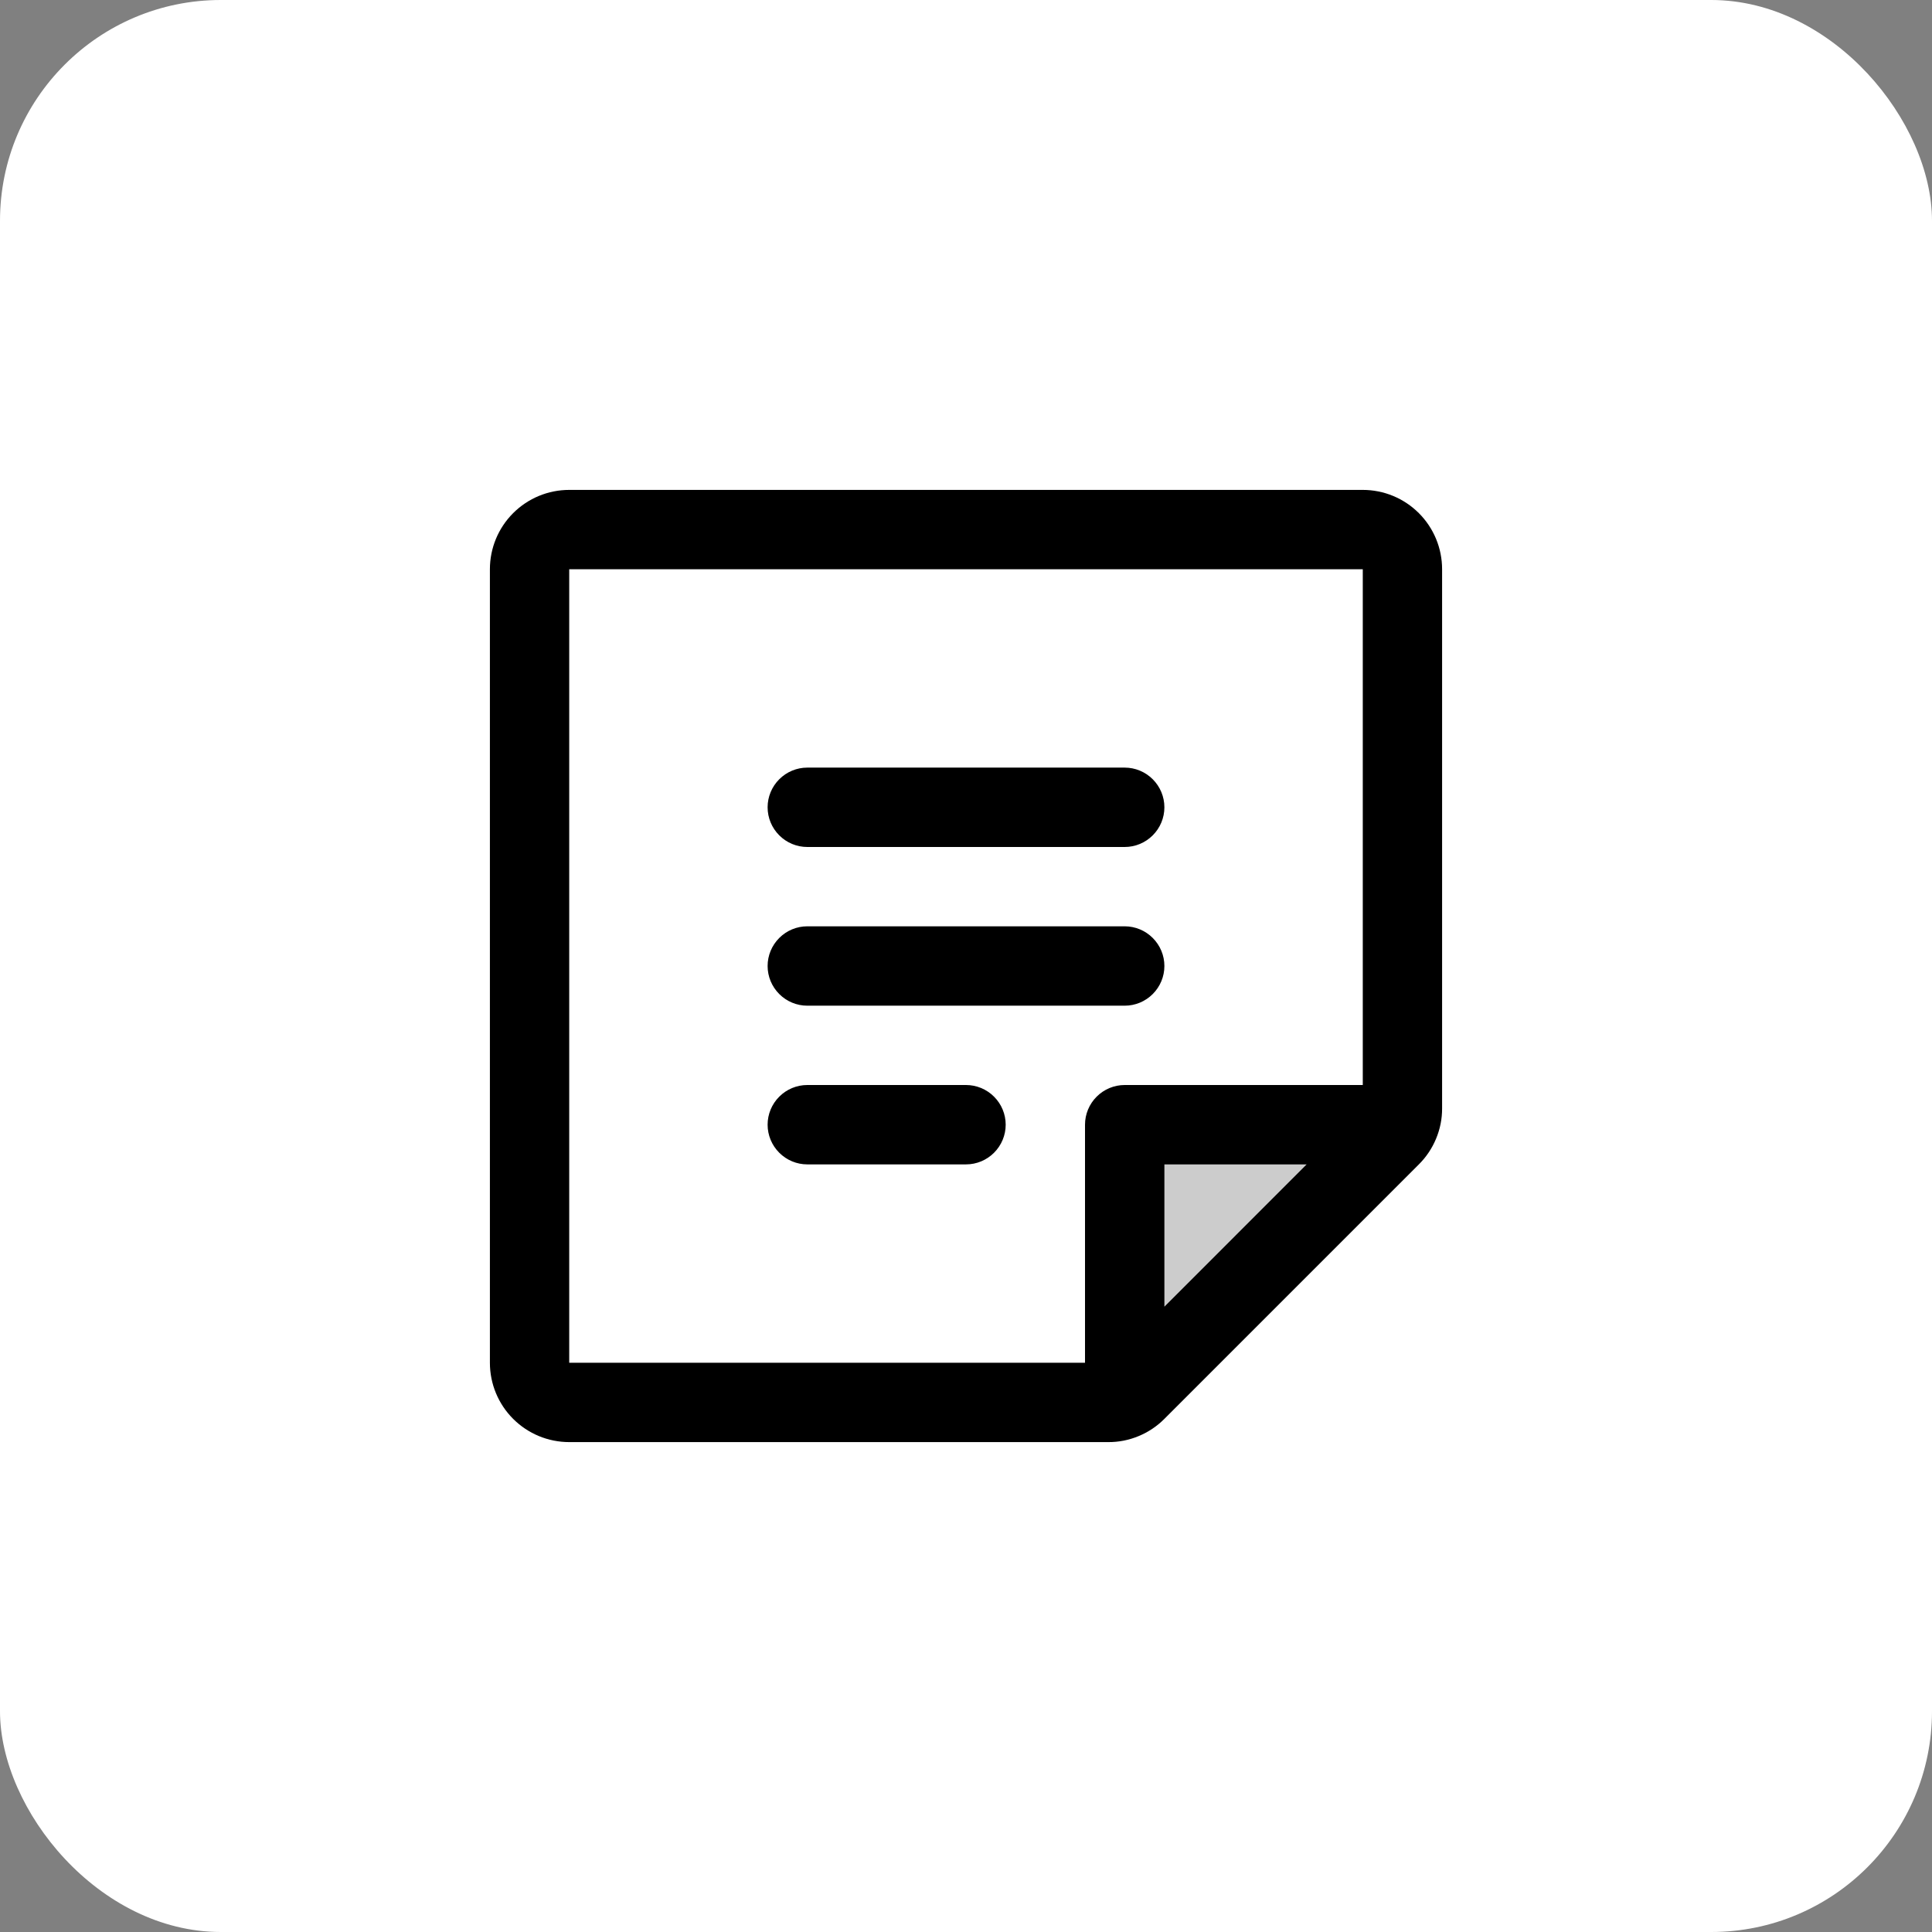
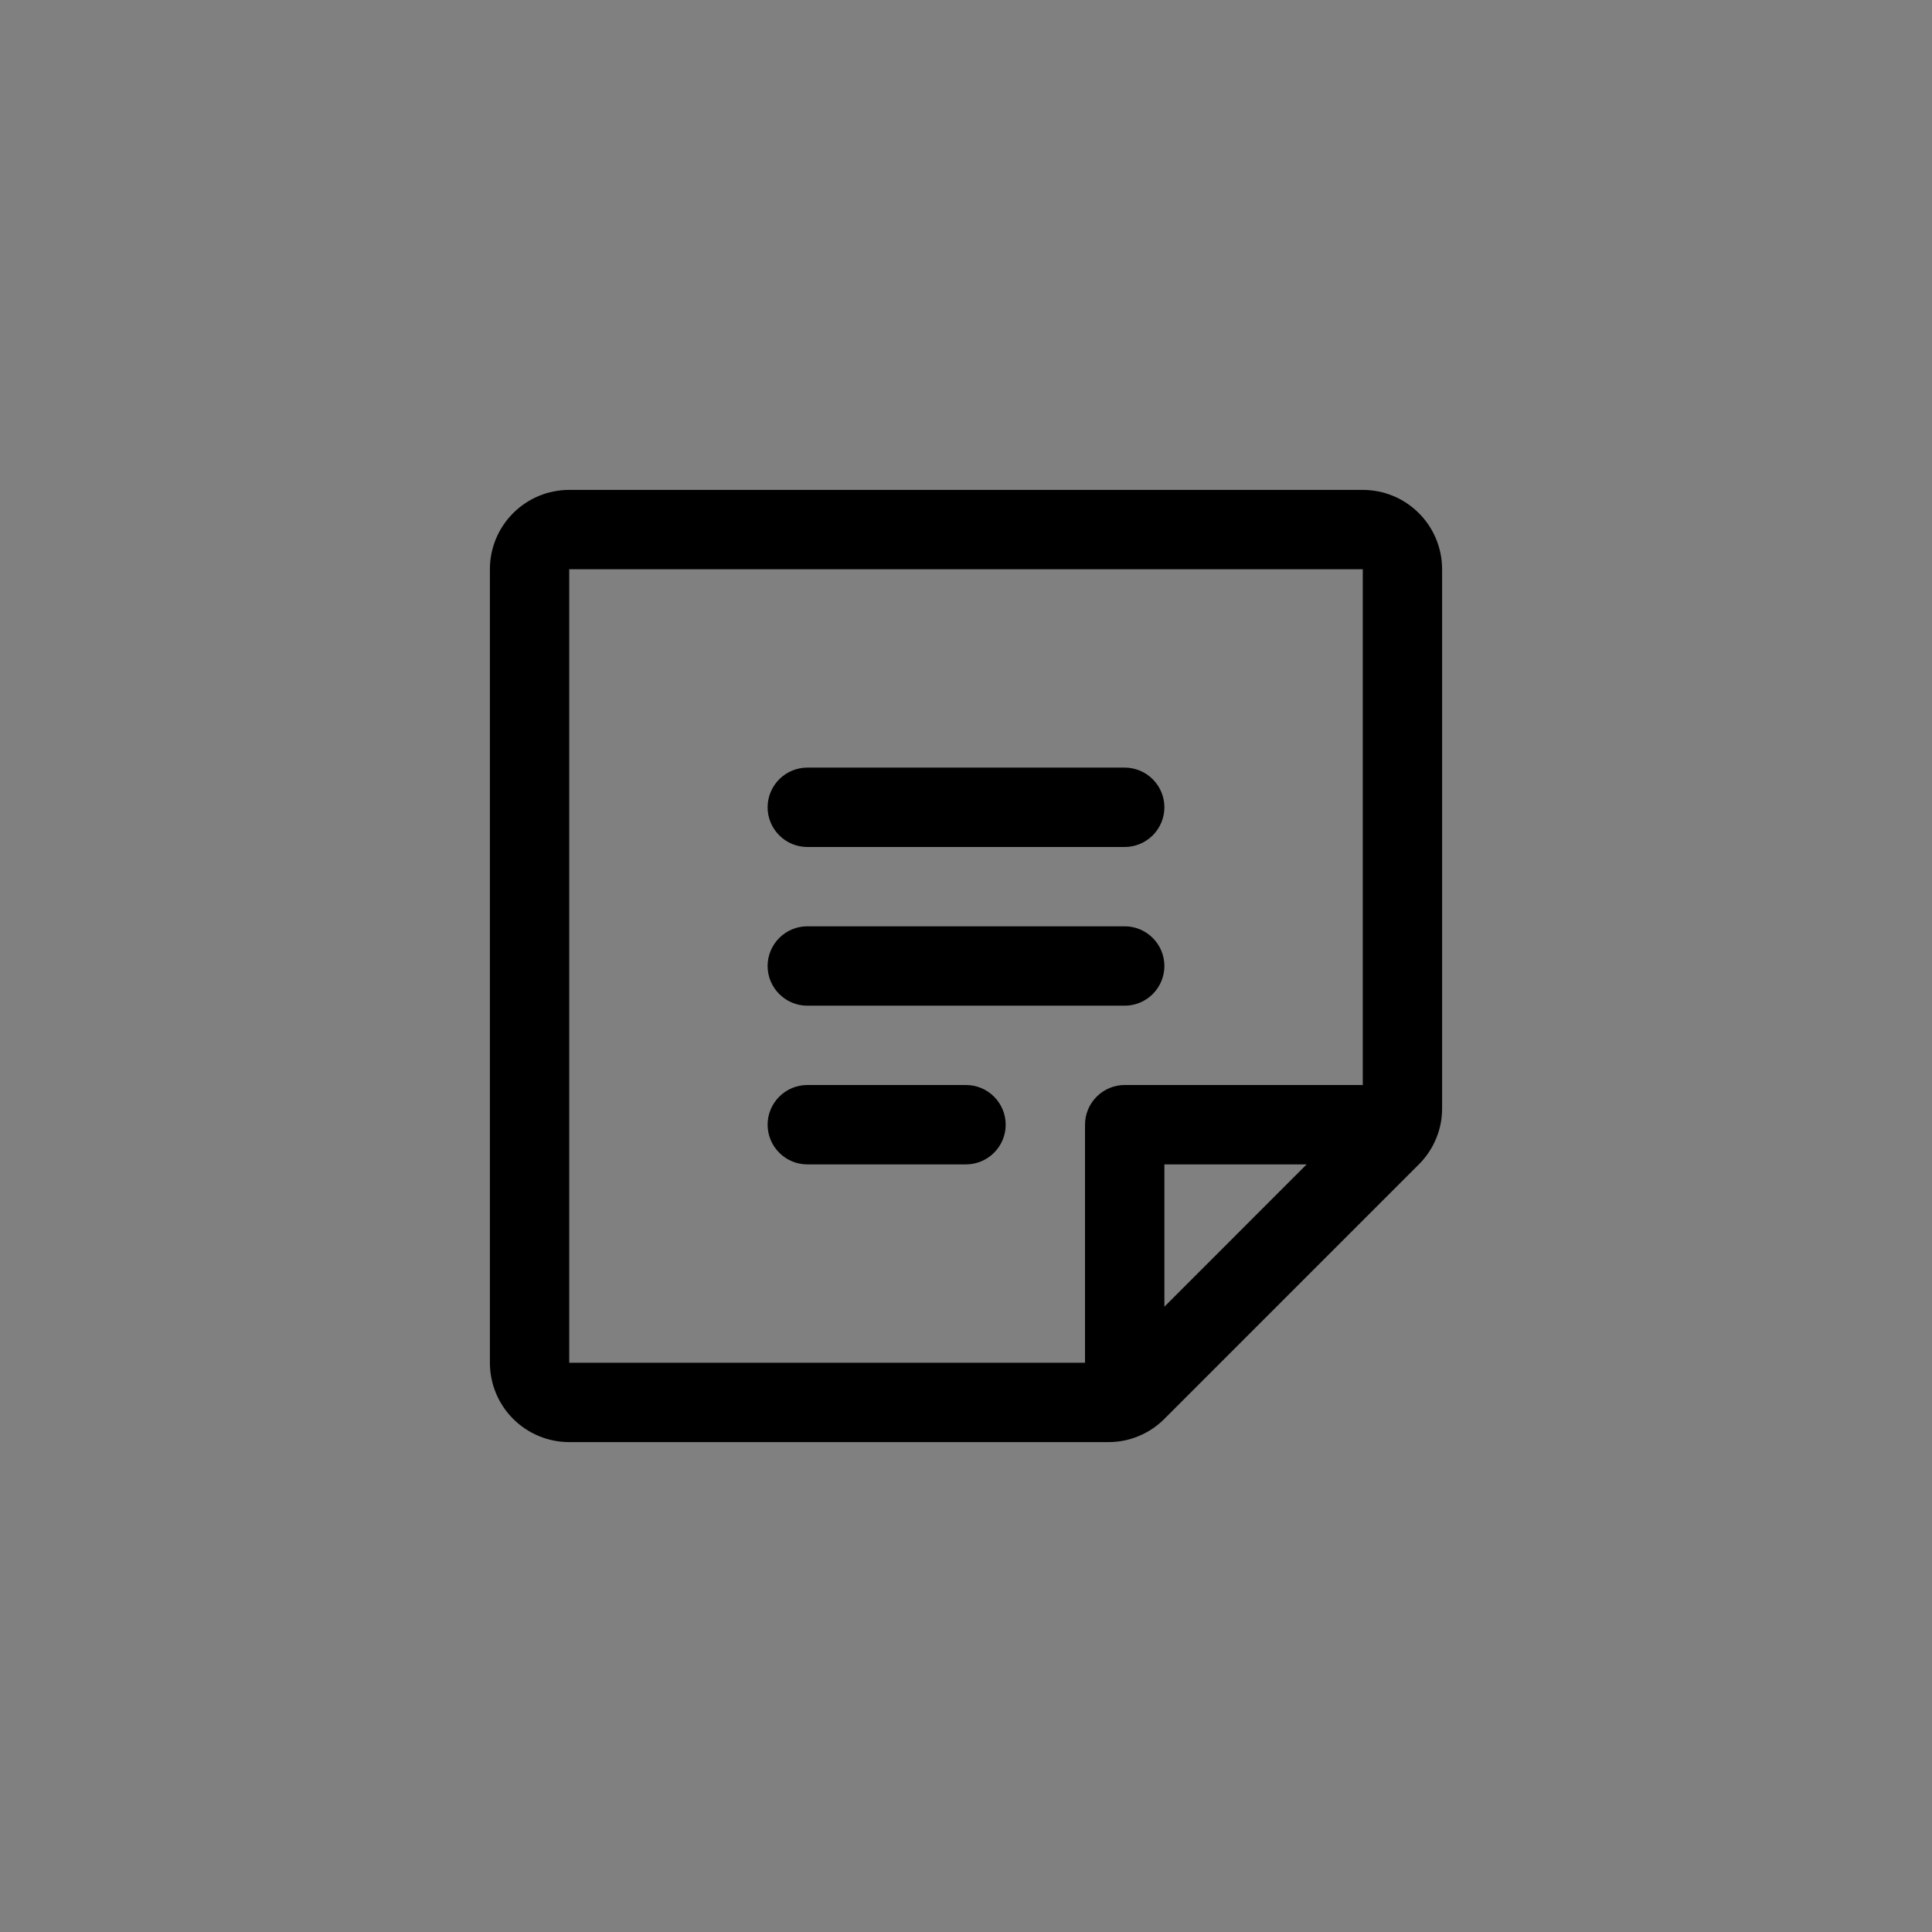
<svg xmlns="http://www.w3.org/2000/svg" width="35" height="35" viewBox="0 0 35 35" fill="none">
  <rect x="0" y="0" width="35" height="35" fill="#808080" stroke="none" />
-   <rect width="35" height="35" rx="4" fill="white" />
-   <path opacity="0.2" d="M25.406 20.375L20.375 25.406V20.375H25.406Z" fill="black" />
  <path d="M13.906 14.625C13.906 14.434 13.982 14.252 14.117 14.117C14.252 13.982 14.434 13.906 14.625 13.906H20.375C20.566 13.906 20.748 13.982 20.883 14.117C21.018 14.252 21.094 14.434 21.094 14.625C21.094 14.816 21.018 14.998 20.883 15.133C20.748 15.268 20.566 15.344 20.375 15.344H14.625C14.434 15.344 14.252 15.268 14.117 15.133C13.982 14.998 13.906 14.816 13.906 14.625ZM14.625 18.219H20.375C20.566 18.219 20.748 18.143 20.883 18.008C21.018 17.873 21.094 17.691 21.094 17.5C21.094 17.309 21.018 17.127 20.883 16.992C20.748 16.857 20.566 16.781 20.375 16.781H14.625C14.434 16.781 14.252 16.857 14.117 16.992C13.982 17.127 13.906 17.309 13.906 17.5C13.906 17.691 13.982 17.873 14.117 18.008C14.252 18.143 14.434 18.219 14.625 18.219ZM17.5 19.656H14.625C14.434 19.656 14.252 19.732 14.117 19.867C13.982 20.002 13.906 20.184 13.906 20.375C13.906 20.566 13.982 20.748 14.117 20.883C14.252 21.018 14.434 21.094 14.625 21.094H17.5C17.691 21.094 17.873 21.018 18.008 20.883C18.143 20.748 18.219 20.566 18.219 20.375C18.219 20.184 18.143 20.002 18.008 19.867C17.873 19.732 17.691 19.656 17.5 19.656ZM26.125 10.312V20.078C26.126 20.267 26.089 20.453 26.016 20.628C25.944 20.802 25.838 20.961 25.704 21.094L21.094 25.704C20.961 25.838 20.802 25.944 20.628 26.016C20.453 26.089 20.267 26.126 20.078 26.125H10.312C9.931 26.125 9.566 25.974 9.296 25.704C9.026 25.434 8.875 25.069 8.875 24.688V10.312C8.875 9.931 9.026 9.566 9.296 9.296C9.566 9.026 9.931 8.875 10.312 8.875H24.688C25.069 8.875 25.434 9.026 25.704 9.296C25.974 9.566 26.125 9.931 26.125 10.312ZM10.312 24.688H19.656V20.375C19.656 20.184 19.732 20.002 19.867 19.867C20.002 19.732 20.184 19.656 20.375 19.656H24.688V10.312H10.312V24.688ZM21.094 21.094V23.672L23.671 21.094H21.094Z" fill="black" />
</svg>